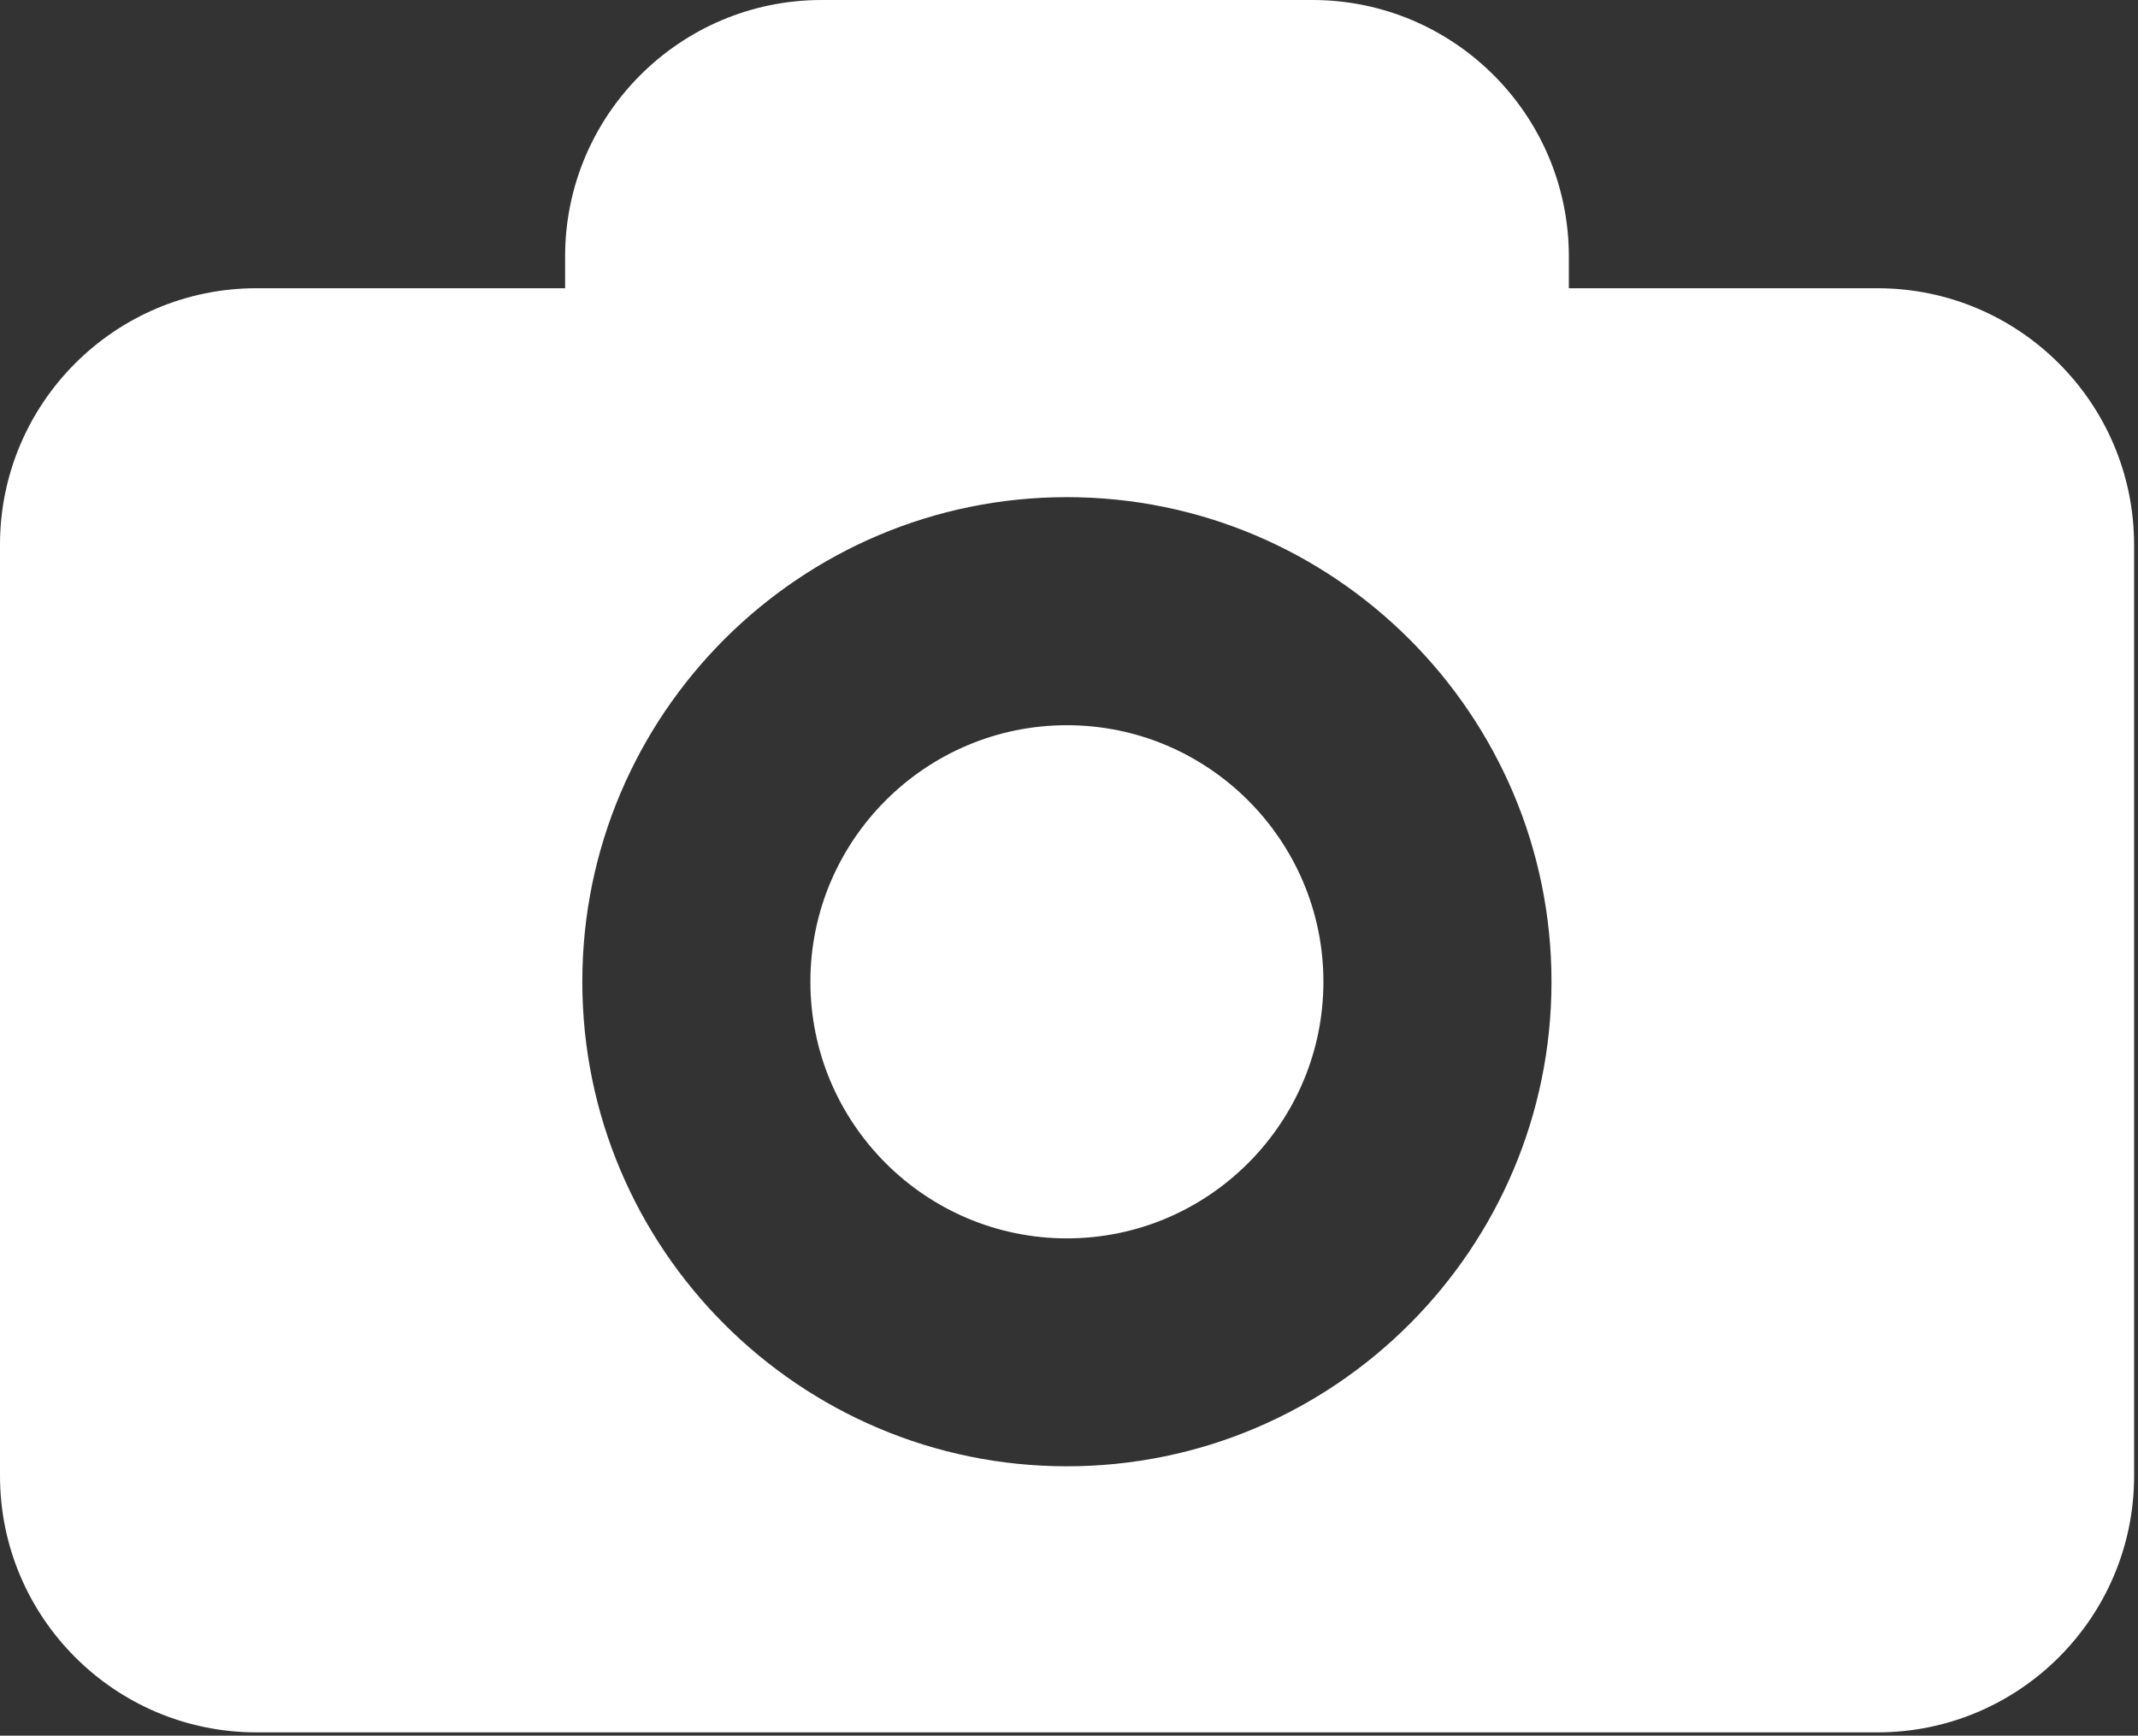
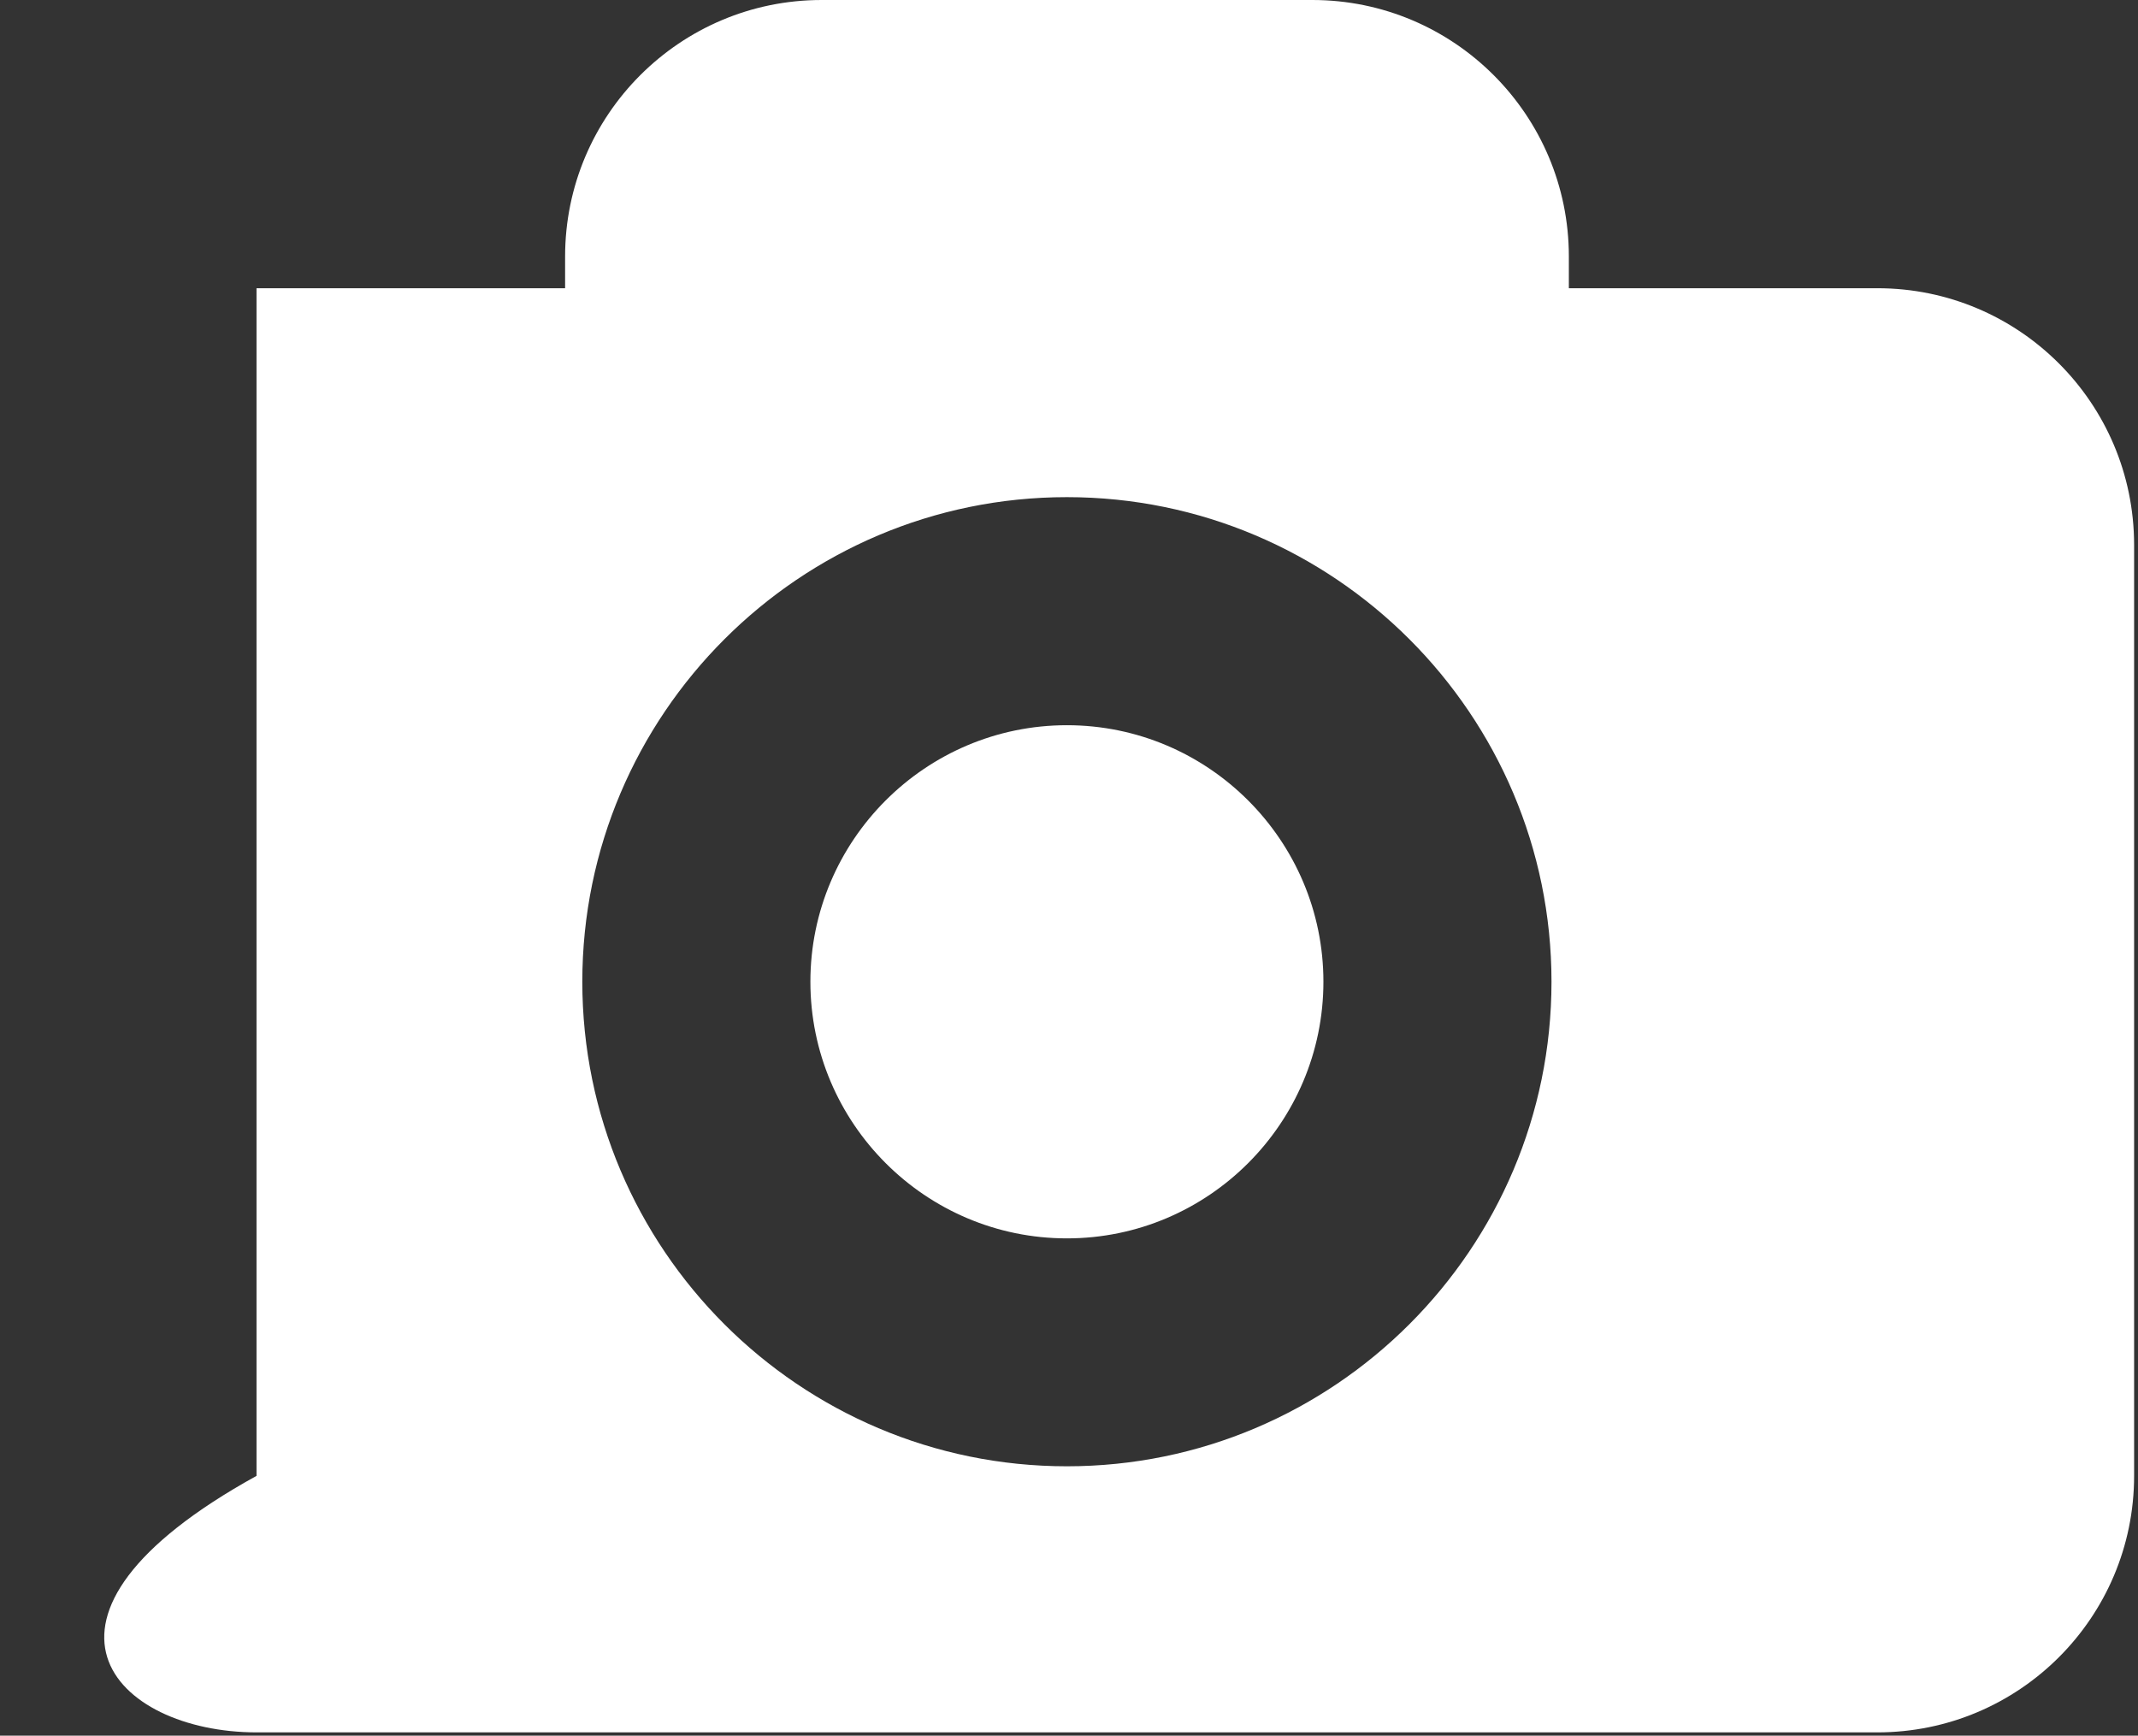
<svg xmlns="http://www.w3.org/2000/svg" viewBox="0 0 14.286 11.598" fill="none">
  <rect x="0" y="0" width="14.286" height="11.598" fill="#333333" stroke="none" />
-   <path d="M12.545 1.926H10.483V1.714C10.483 0.768 9.715 0 8.769 0H5.49C4.544 0 3.776 0.768 3.776 1.714V1.926H1.714C0.768 1.926 0 2.694 0 3.64V9.862C0 10.808 0.768 11.576 1.714 11.576H12.545C13.492 11.576 14.26 10.808 14.26 9.862V3.64C14.259 2.693 13.491 1.926 12.545 1.926ZM7.129 9.798C5.343 9.798 3.891 8.346 3.891 6.56C3.891 4.775 5.343 3.322 7.129 3.322C8.915 3.322 10.367 4.775 10.367 6.56C10.367 8.346 8.914 9.798 7.129 9.798ZM8.843 6.56C8.843 7.505 8.074 8.275 7.129 8.275C6.184 8.275 5.415 7.505 5.415 6.56C5.415 5.616 6.184 4.846 7.129 4.846C8.074 4.846 8.843 5.616 8.843 6.56Z" fill="white" />
+   <path d="M12.545 1.926H10.483V1.714C10.483 0.768 9.715 0 8.769 0H5.49C4.544 0 3.776 0.768 3.776 1.714V1.926H1.714V9.862C0 10.808 0.768 11.576 1.714 11.576H12.545C13.492 11.576 14.26 10.808 14.26 9.862V3.64C14.259 2.693 13.491 1.926 12.545 1.926ZM7.129 9.798C5.343 9.798 3.891 8.346 3.891 6.56C3.891 4.775 5.343 3.322 7.129 3.322C8.915 3.322 10.367 4.775 10.367 6.56C10.367 8.346 8.914 9.798 7.129 9.798ZM8.843 6.56C8.843 7.505 8.074 8.275 7.129 8.275C6.184 8.275 5.415 7.505 5.415 6.56C5.415 5.616 6.184 4.846 7.129 4.846C8.074 4.846 8.843 5.616 8.843 6.56Z" fill="white" />
</svg>